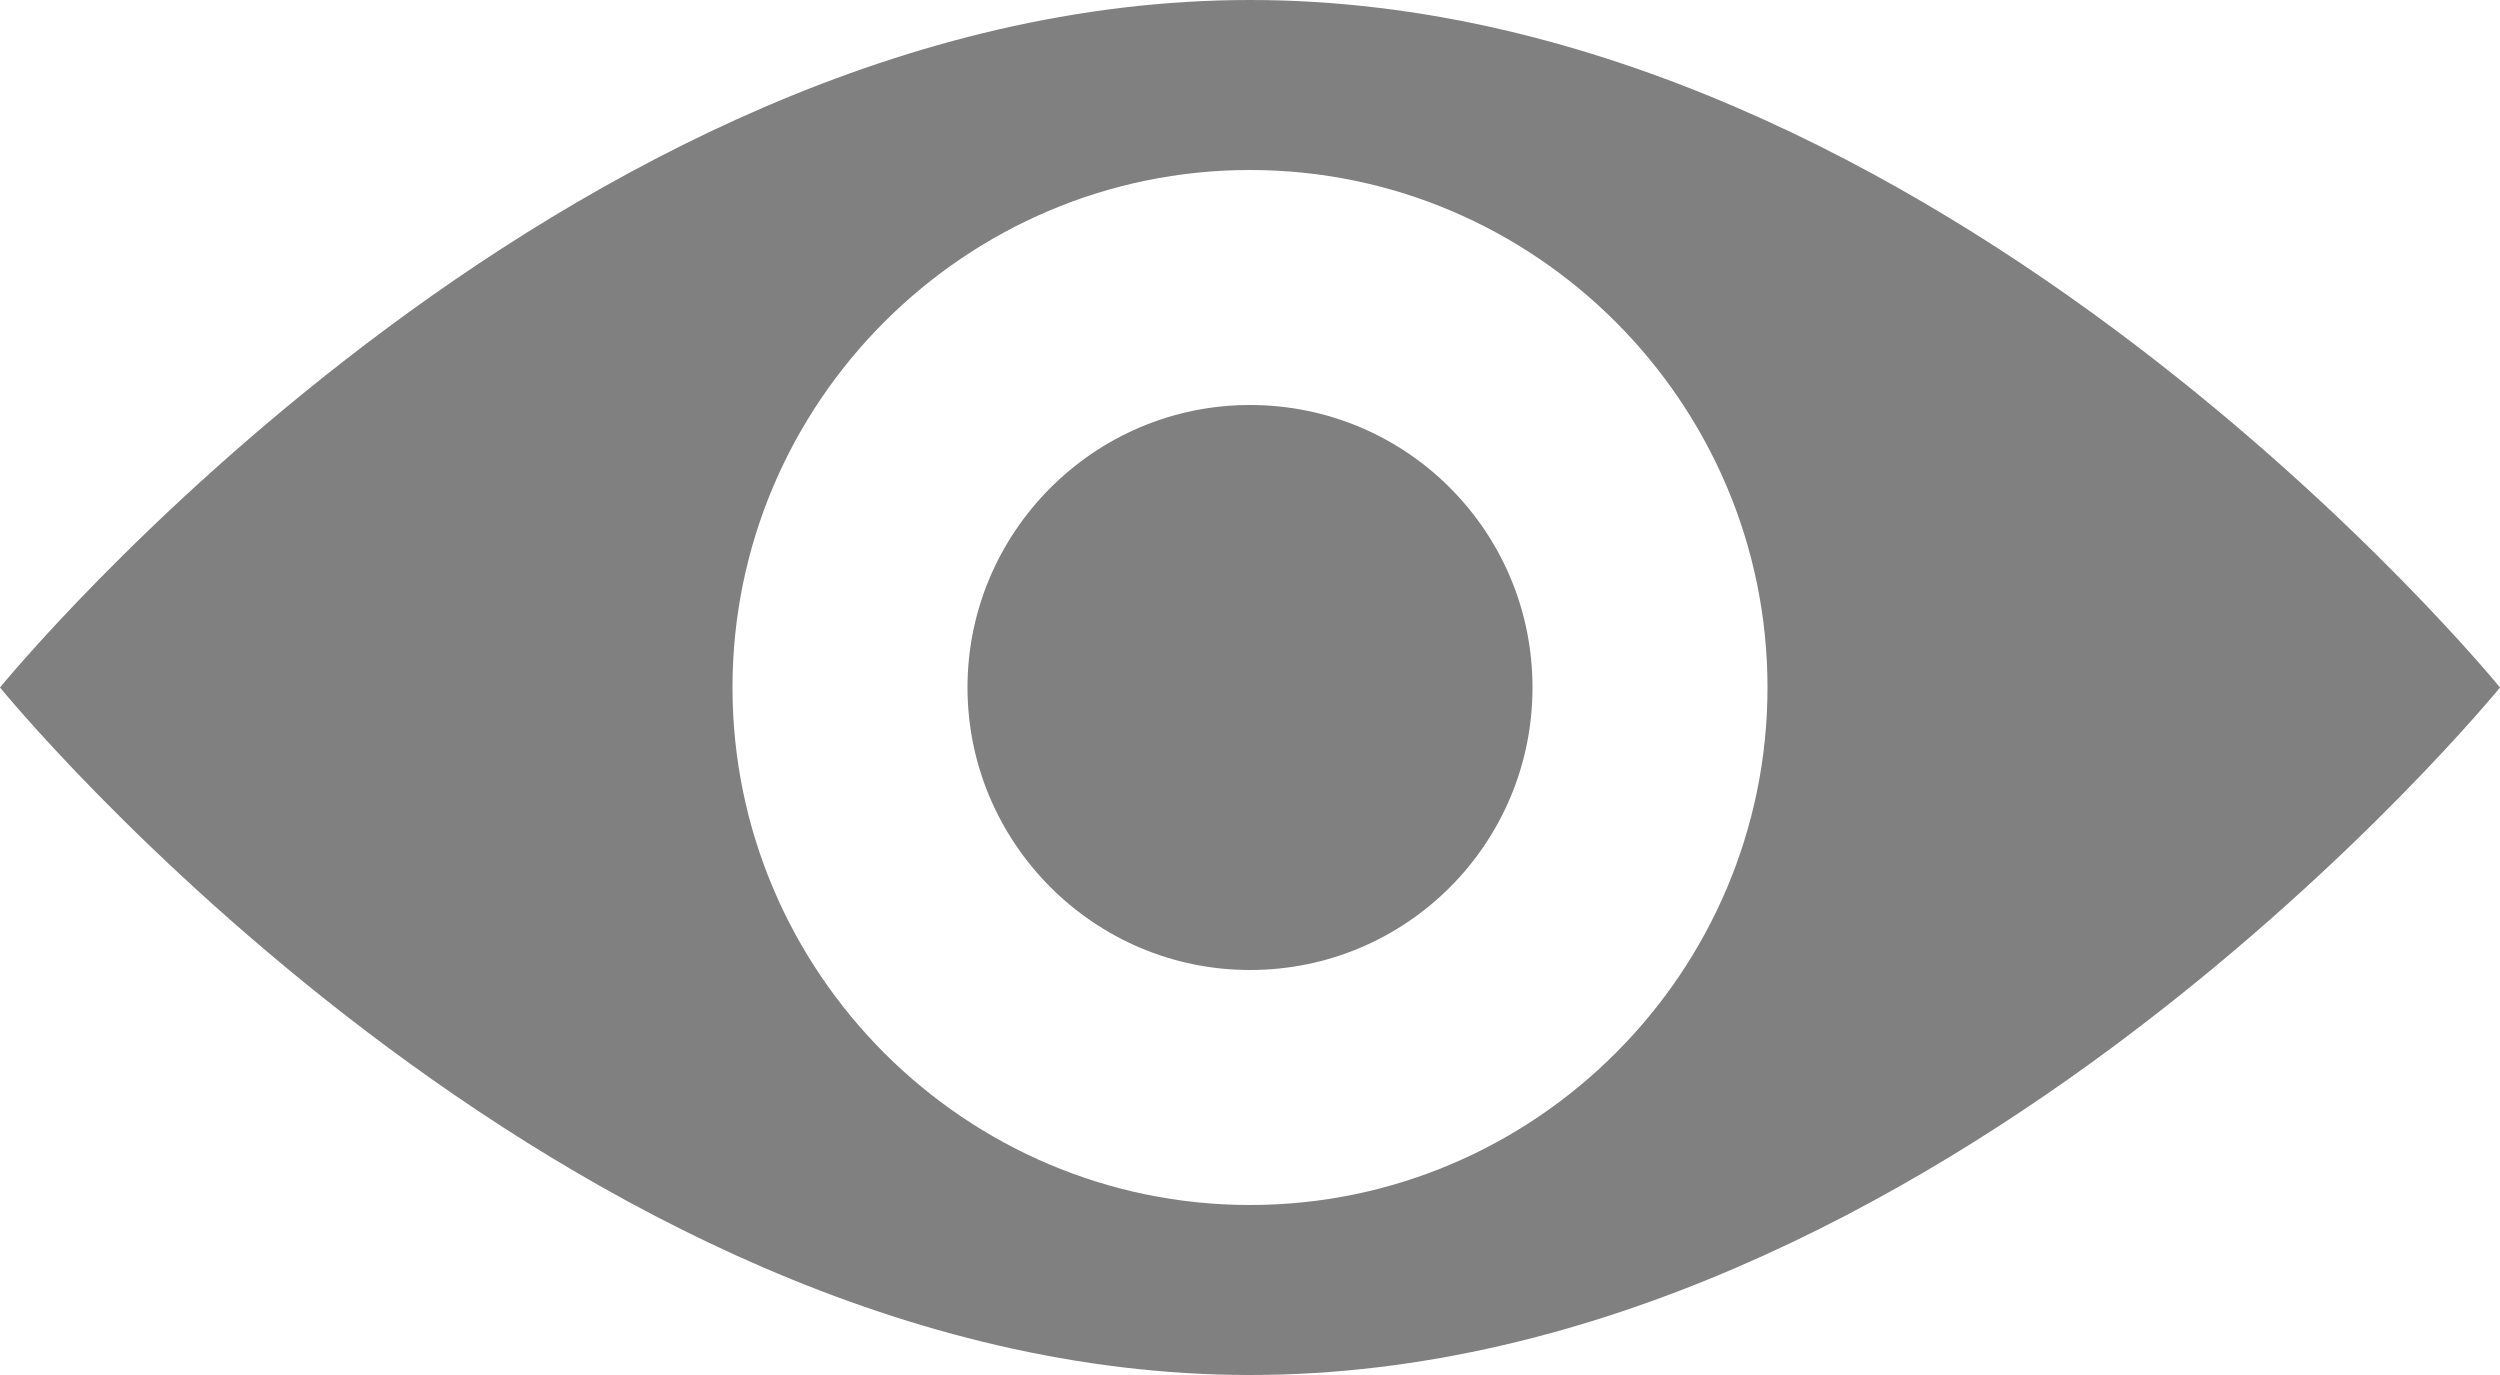
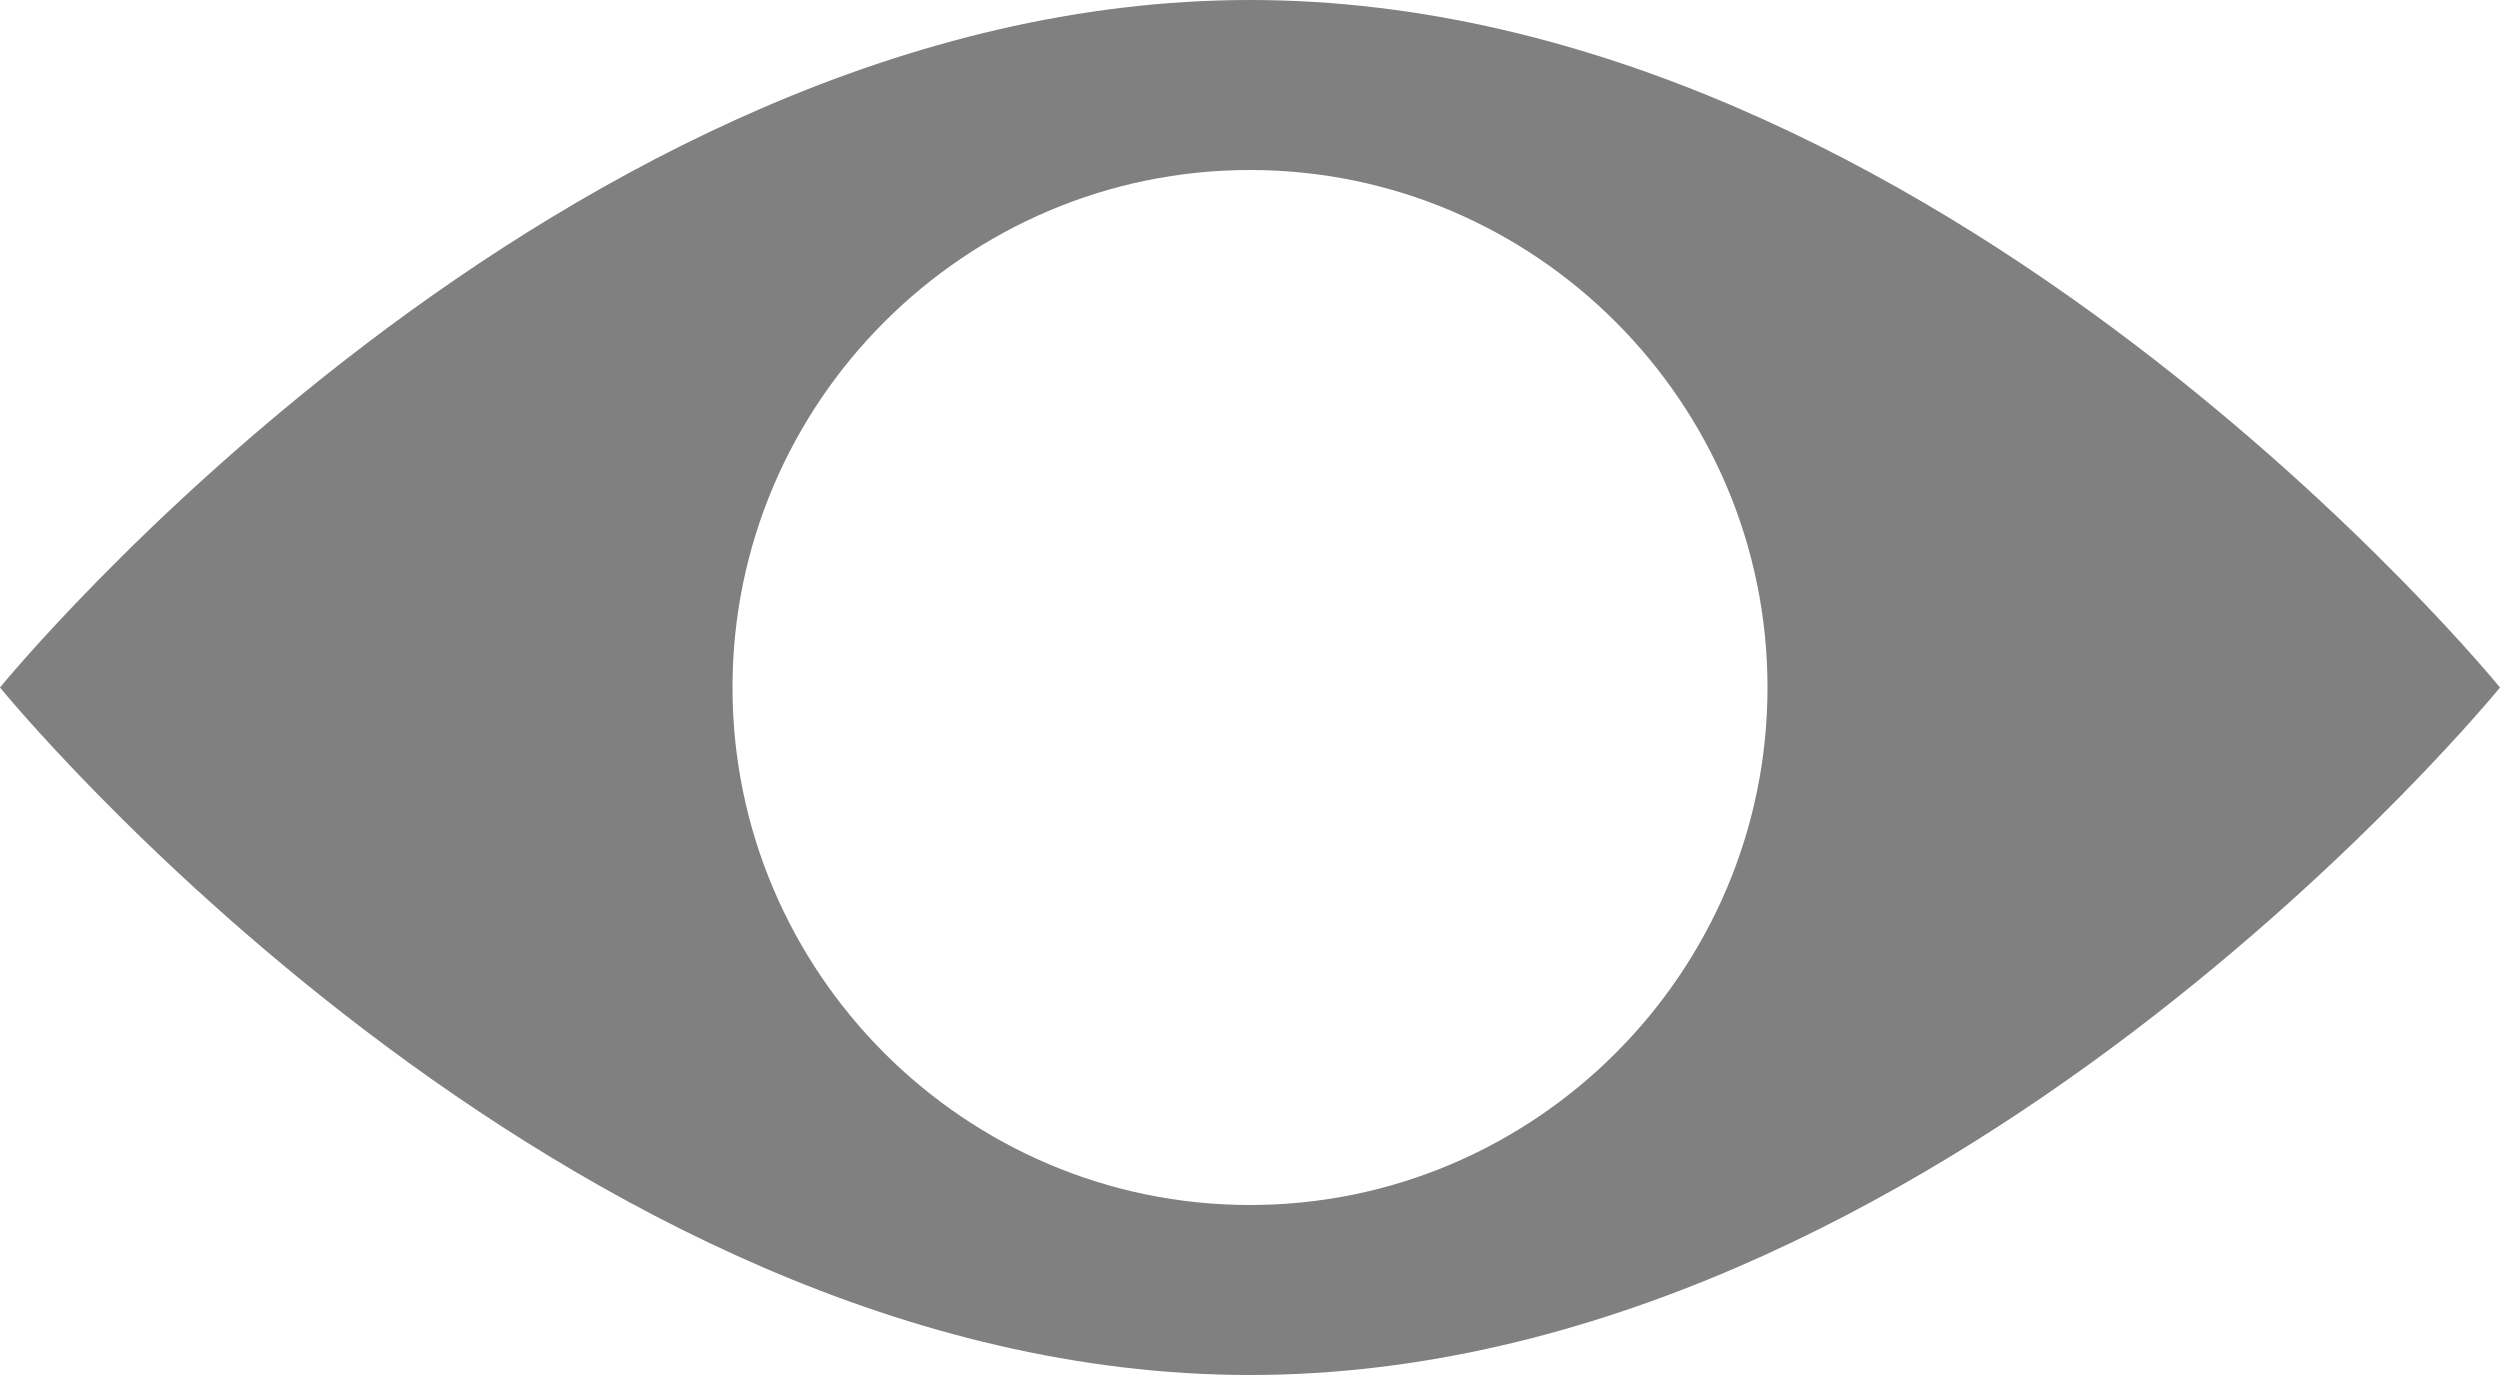
<svg xmlns="http://www.w3.org/2000/svg" id="_レイヤー_1" viewBox="0 0 20 11">
  <defs>
    <style>.cls-1{fill:gray;}</style>
  </defs>
  <path class="cls-1" d="M10,0C4.48,0,0,5.5,0,5.5c0,0,4.48,5.5,10,5.5s10-5.5,10-5.5c0,0-4.48-5.5-10-5.5Zm0,9.64c-2.28,0-4.14-1.86-4.14-4.14S7.72,1.36,10,1.36s4.14,1.86,4.14,4.14-1.86,4.14-4.14,4.14Z" />
-   <path class="cls-1" d="M12.26,5.5c0-1.25-1.01-2.26-2.26-2.26s-2.26,1.02-2.26,2.26,1.01,2.26,2.26,2.26,2.26-1.01,2.26-2.26Z" />
</svg>